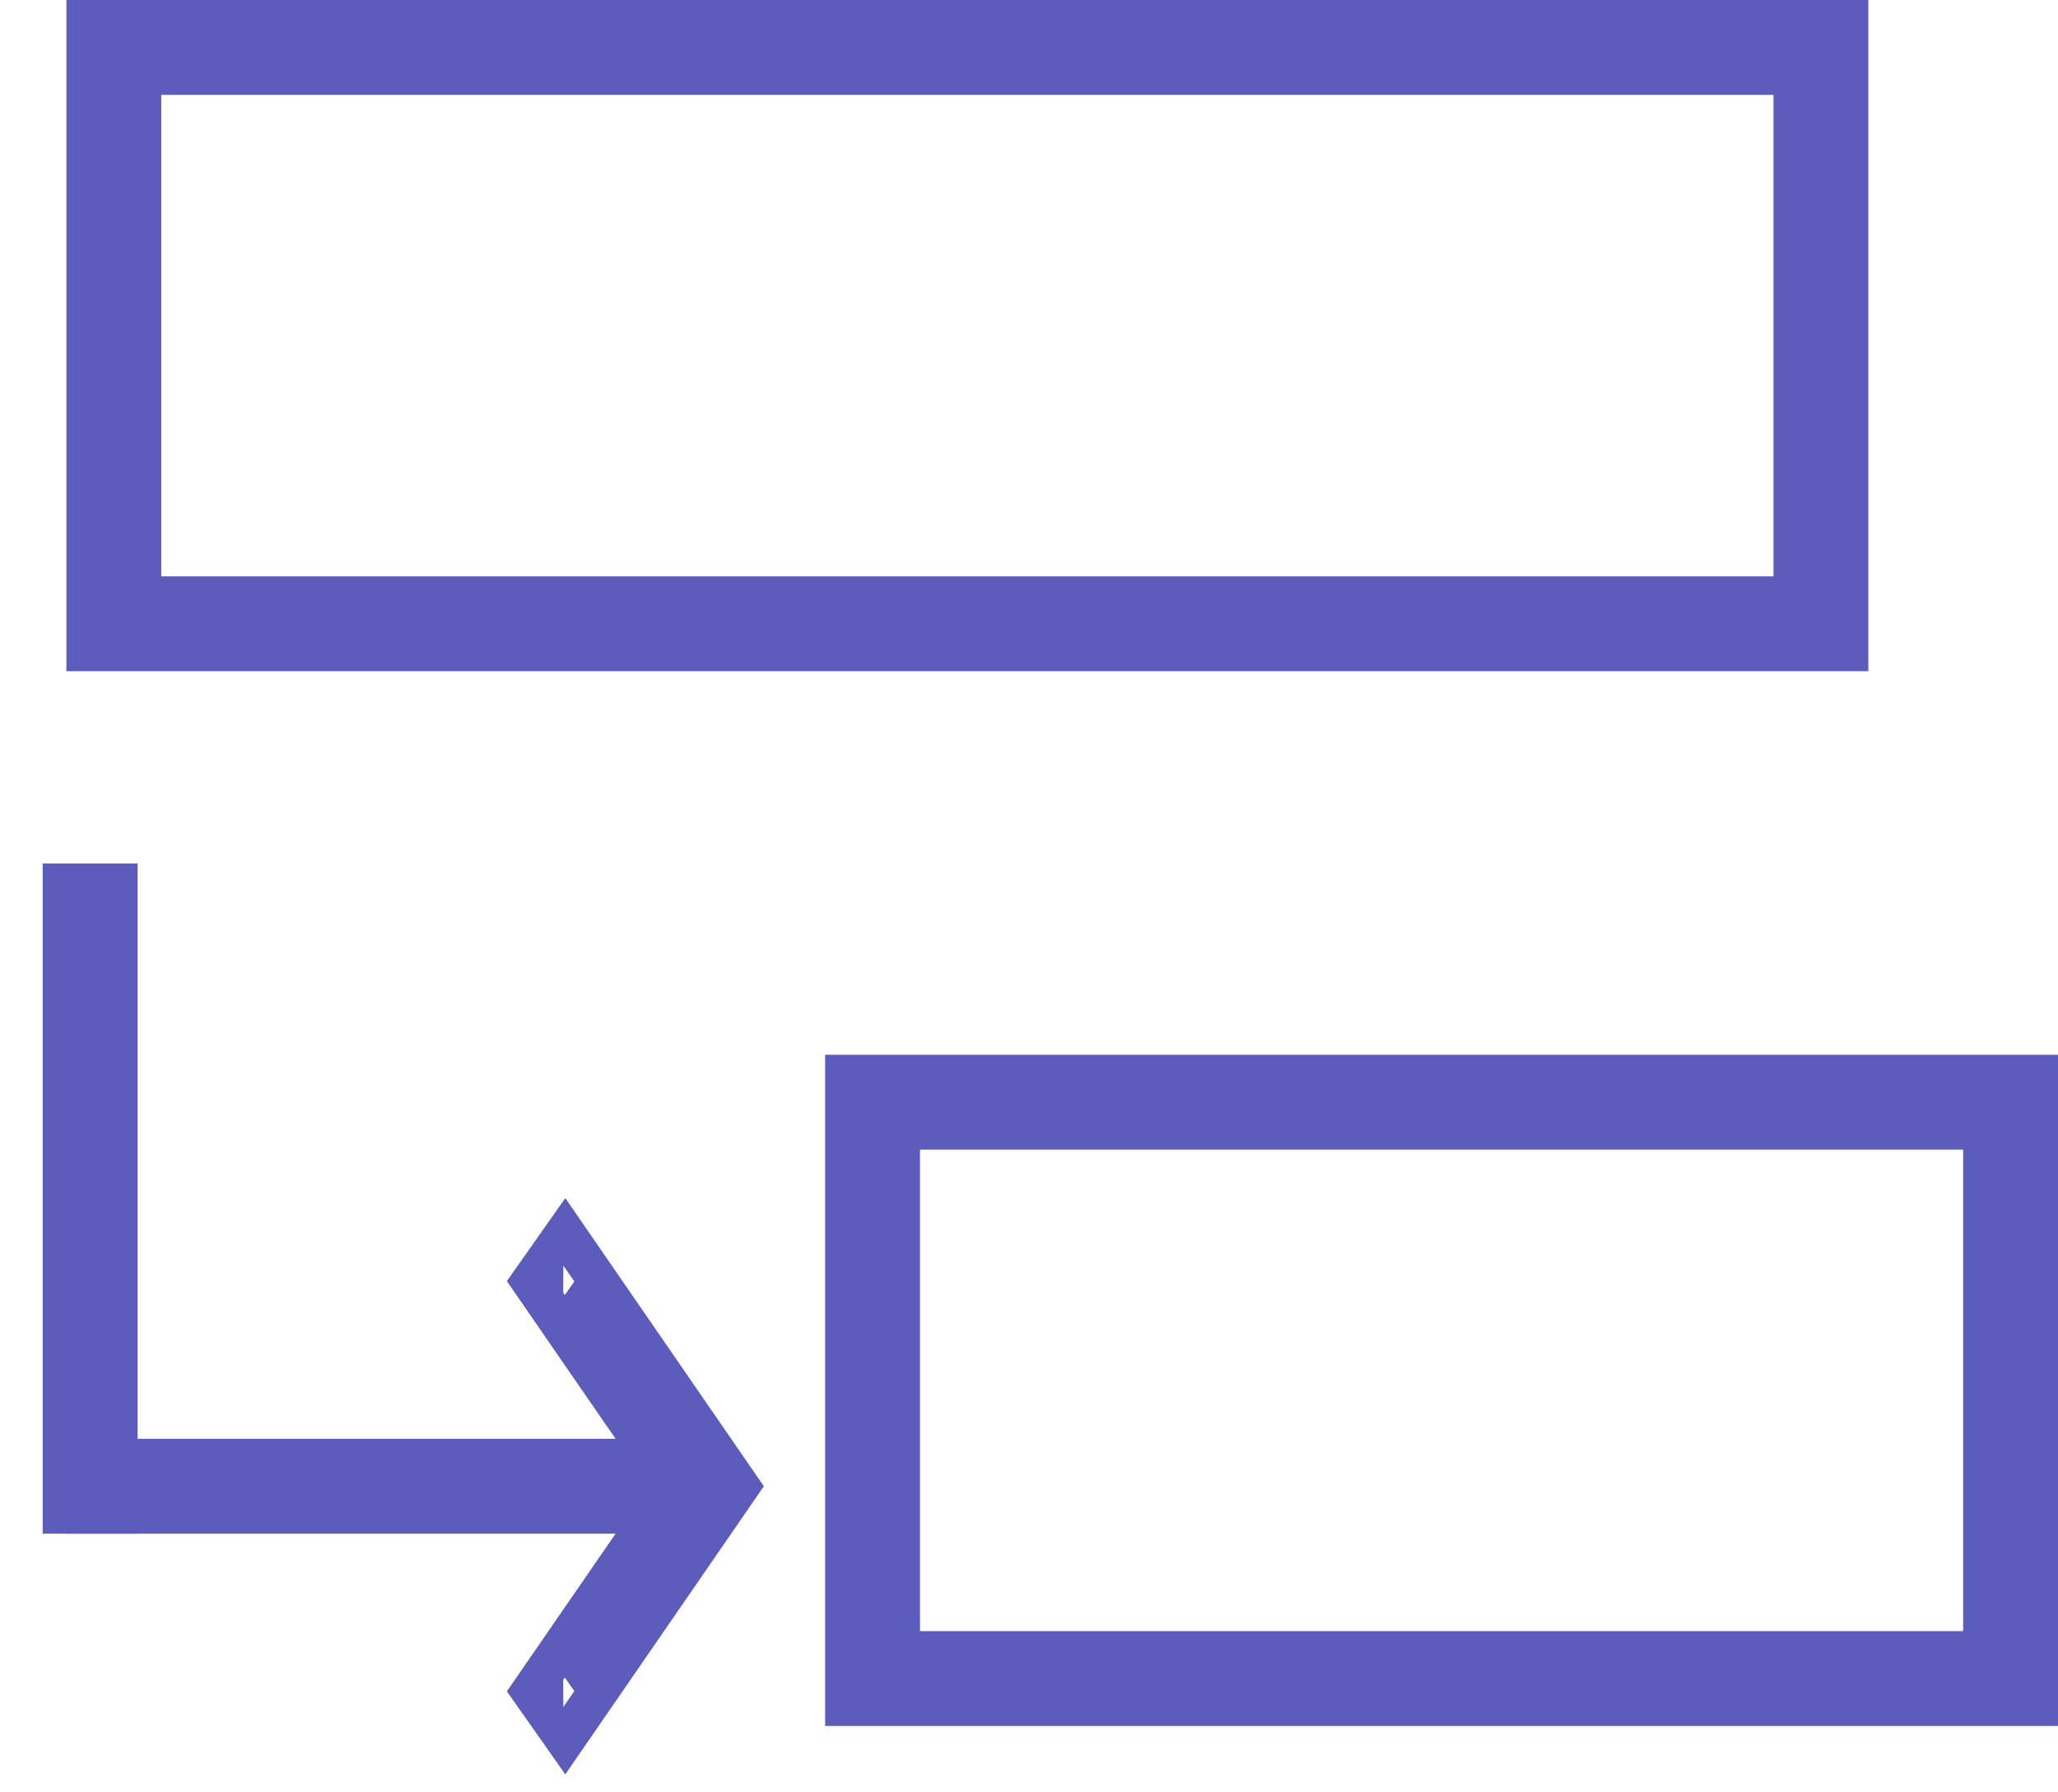
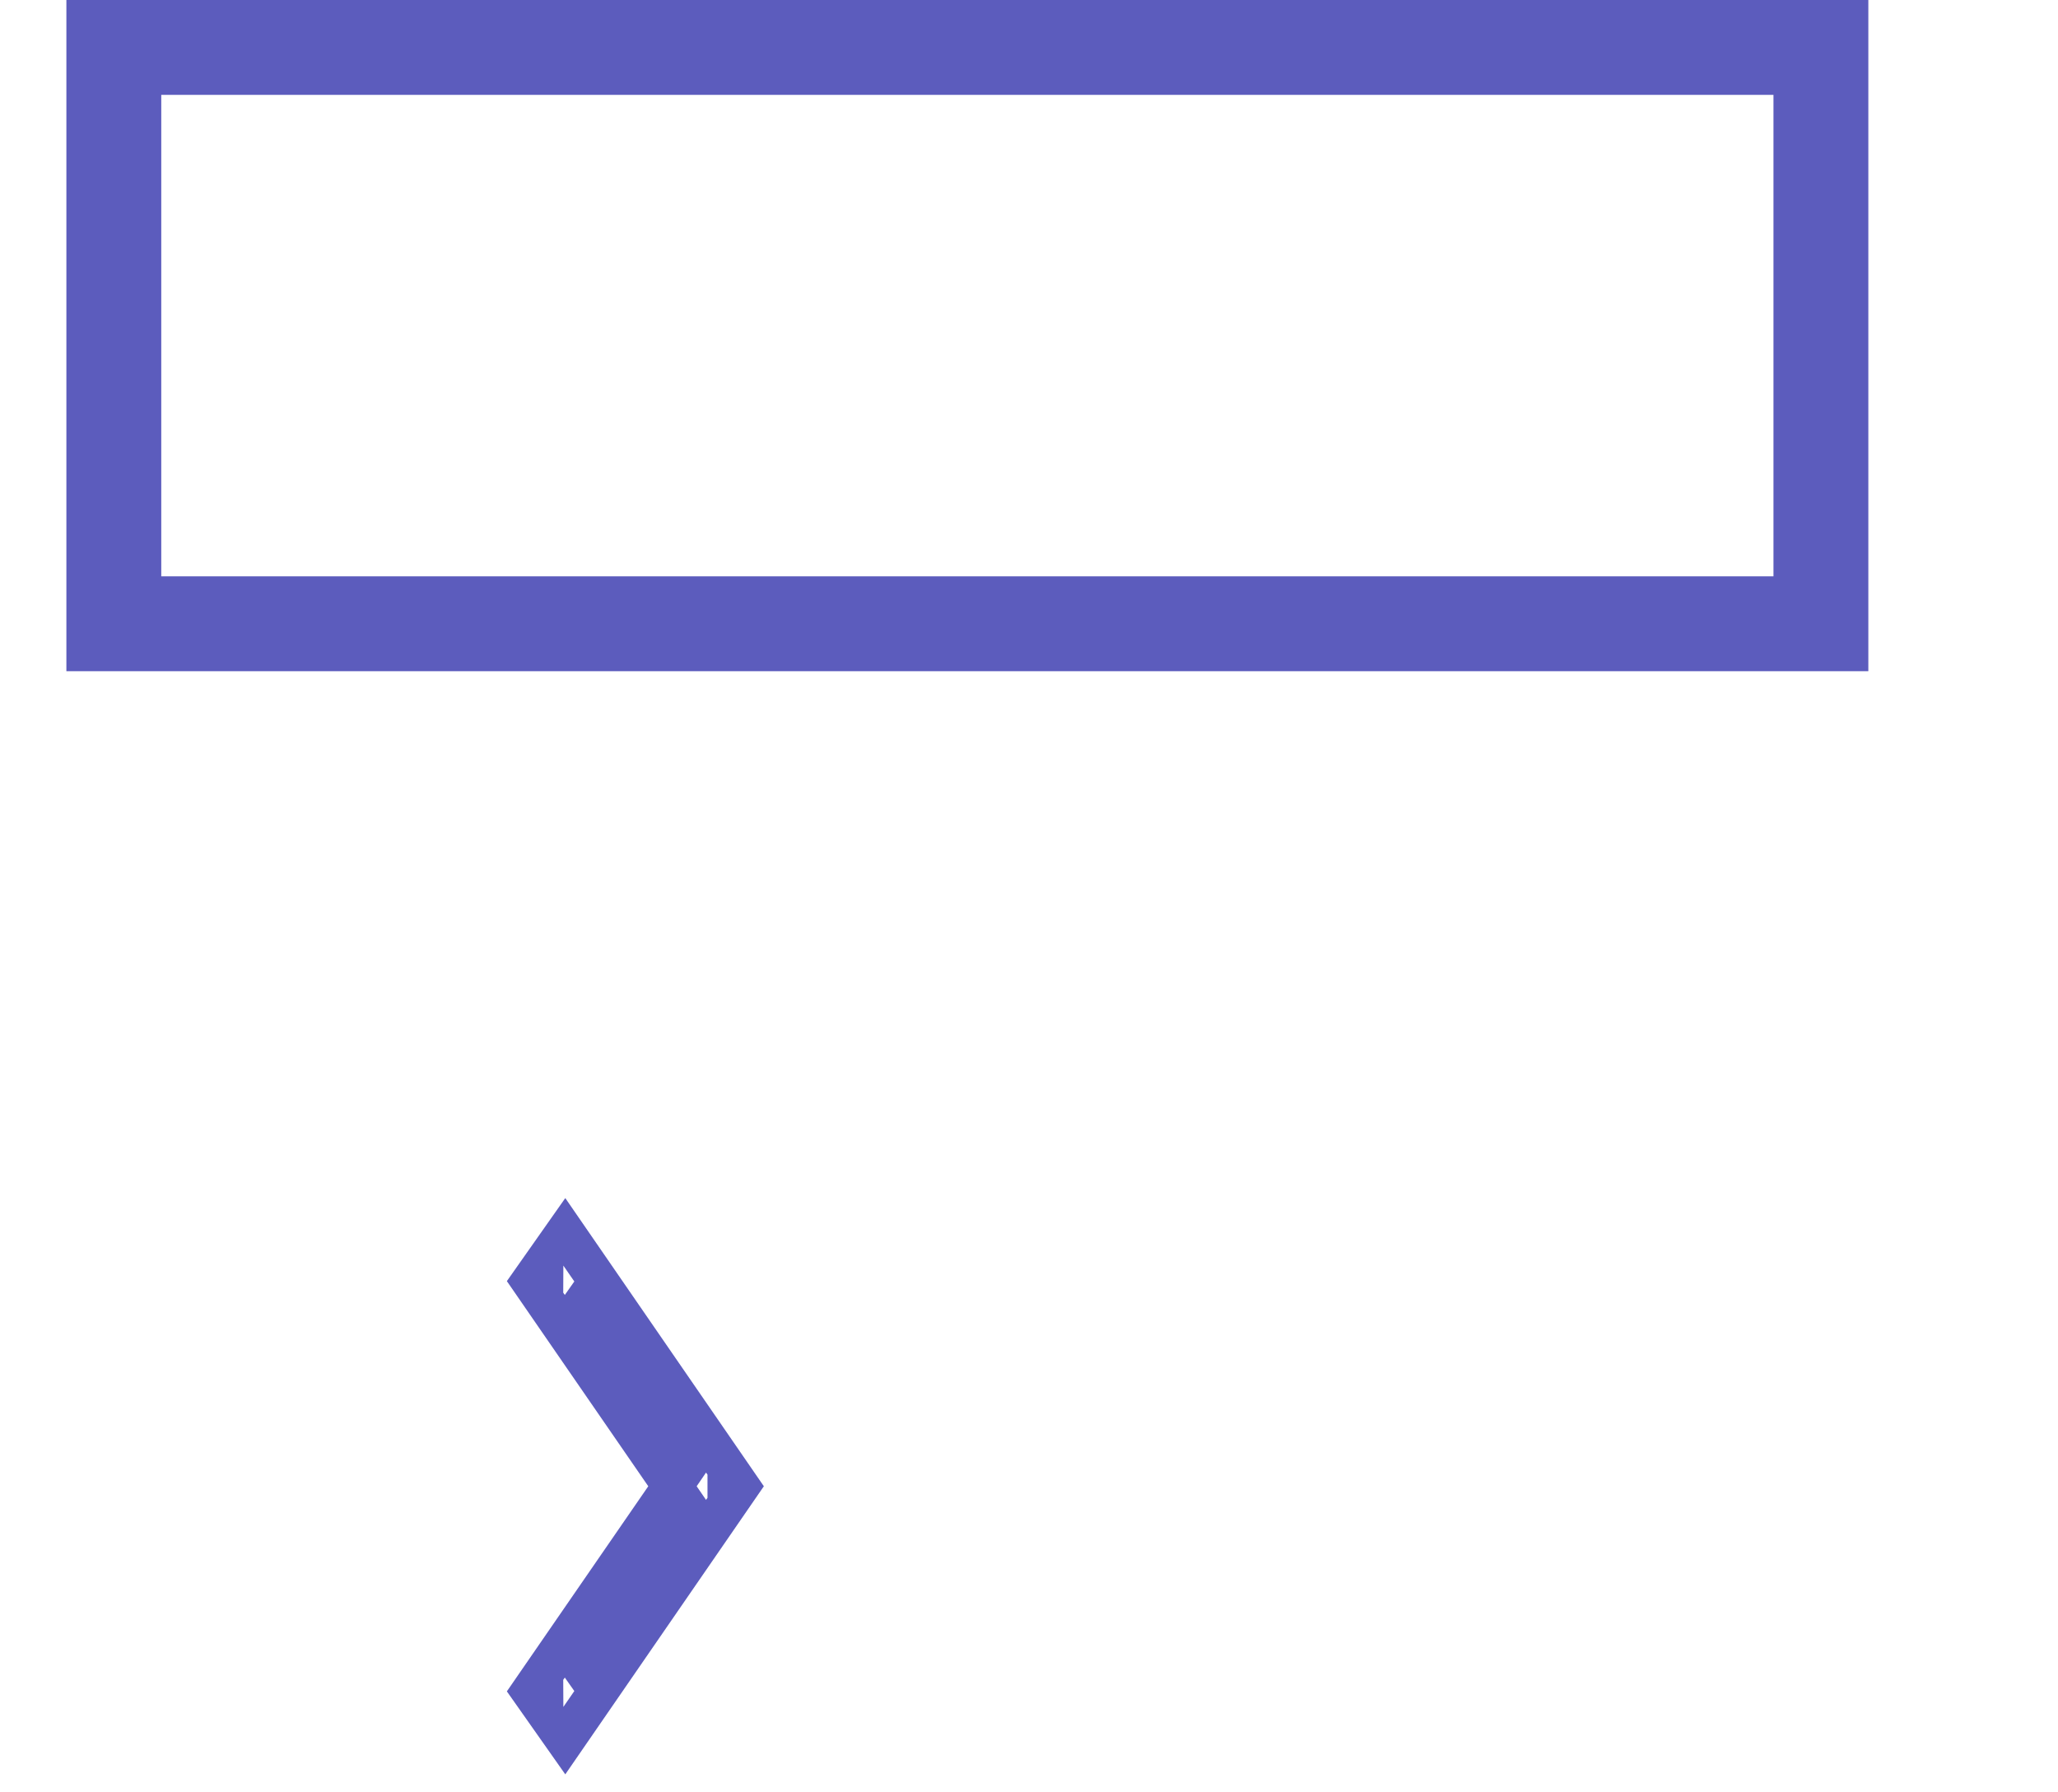
<svg xmlns="http://www.w3.org/2000/svg" width="31px" height="27px" viewBox="0 0 31 27" version="1.1">
  <title>Group 4</title>
  <desc>Created with Sketch.</desc>
  <defs />
  <g id="Page-1" stroke="none" stroke-width="1" fill="none" fill-rule="evenodd">
    <g id="HD-Feature" transform="translate(-347, -1067)" fill="#5C5CBD" fill-rule="nonzero">
      <g id="Group-4" transform="translate(348, 1067)">
        <path d="M1.429,1.429 L1.429,8.682 L25.714,8.682 L25.714,1.429 L1.429,1.429 Z M0,0 L27.143,0 L27.143,10.111 L0,10.111 L0,0 Z" id="Rectangle-26" />
-         <path d="M12.858,24.571 L28.571,24.571 L28.571,17.318 L12.858,17.318 L12.858,24.571 Z M11.429,15.889 L30,15.889 L30,26 L11.429,26 L11.429,15.889 Z" id="Rectangle-26-Copy" />
-         <polygon id="Line-14" points="-0.357 13.008 1.072 13.008 1.072 23.103 -0.357 23.103" />
-         <polygon id="Line-13" points="-0 23.103 -0 21.674 10 21.674 10 23.103" />
        <path d="M6.635,19.299 L7.515,18.048 L10.506,22.389 L7.515,26.729 L6.635,25.479 L8.765,22.389 L6.635,19.299 Z M7.486,25.713 L7.651,25.474 L7.508,25.271 L7.484,25.305 L7.486,25.713 Z M9.657,22.563 L9.657,22.214 L9.635,22.183 L9.494,22.389 L9.635,22.594 L9.657,22.563 Z M7.486,19.065 L7.484,19.473 L7.508,19.507 L7.651,19.304 L7.486,19.065 Z" id="Path-2-Copy" />
      </g>
    </g>
  </g>
</svg>